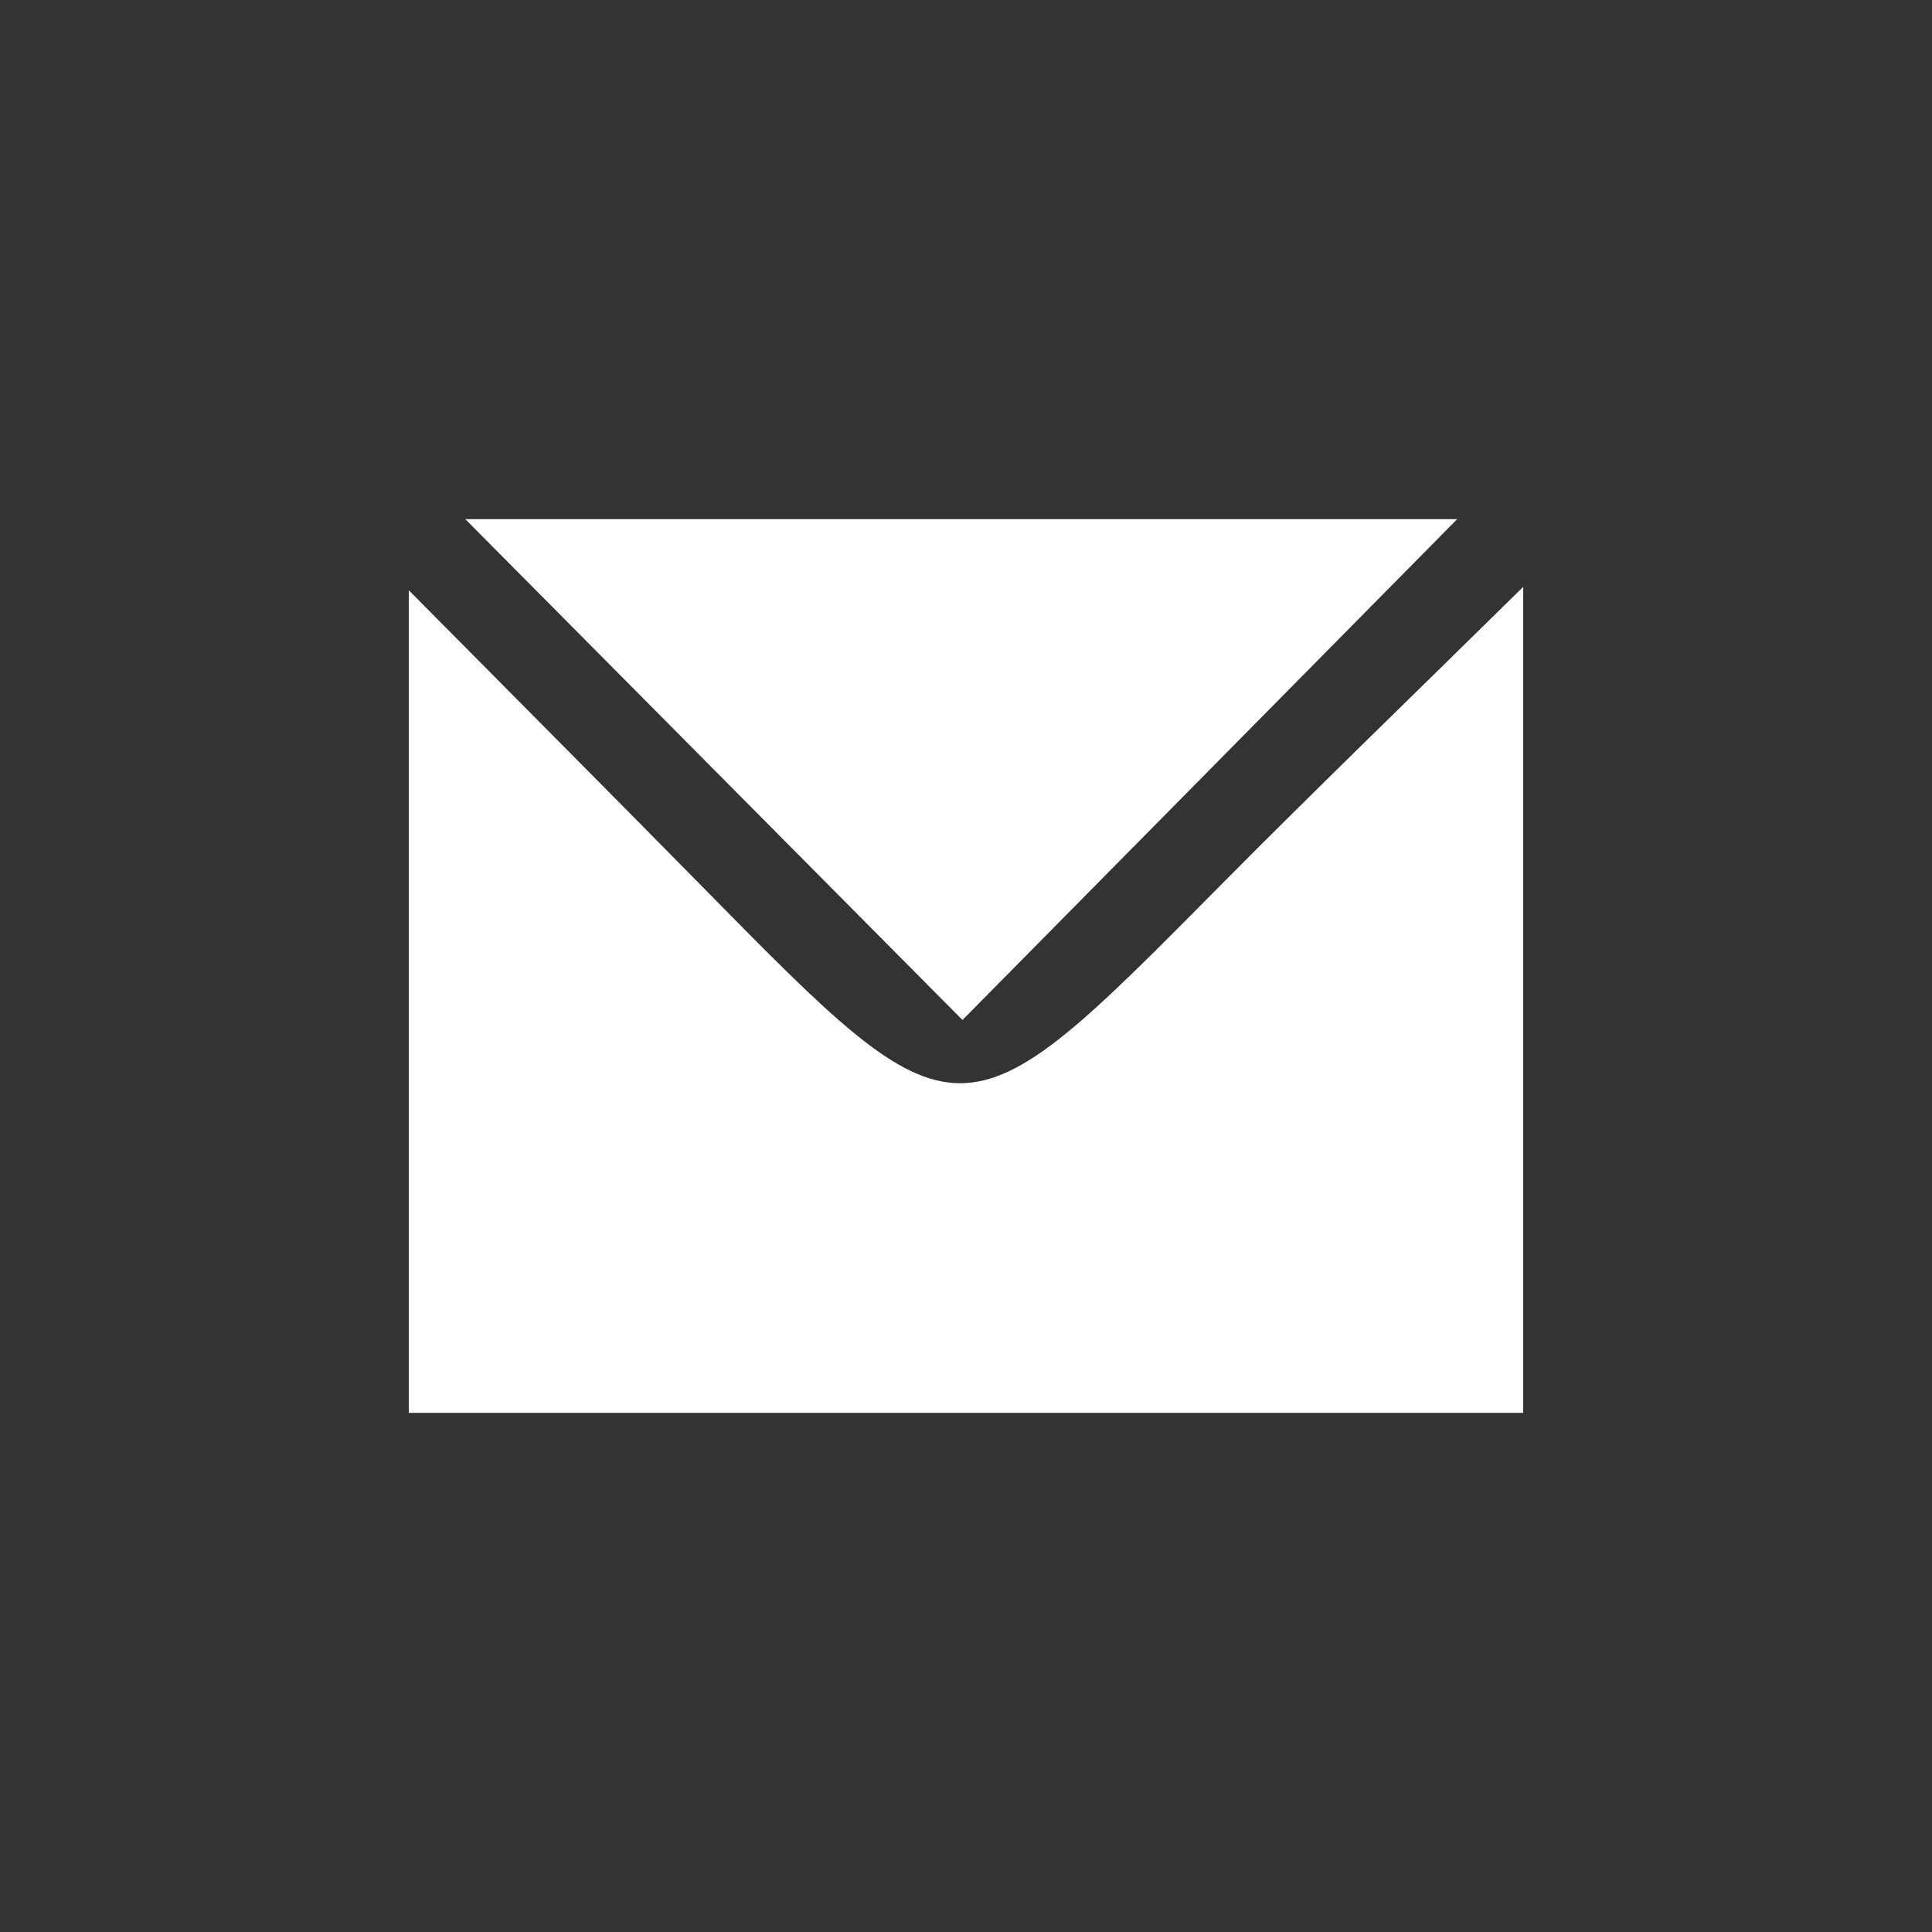
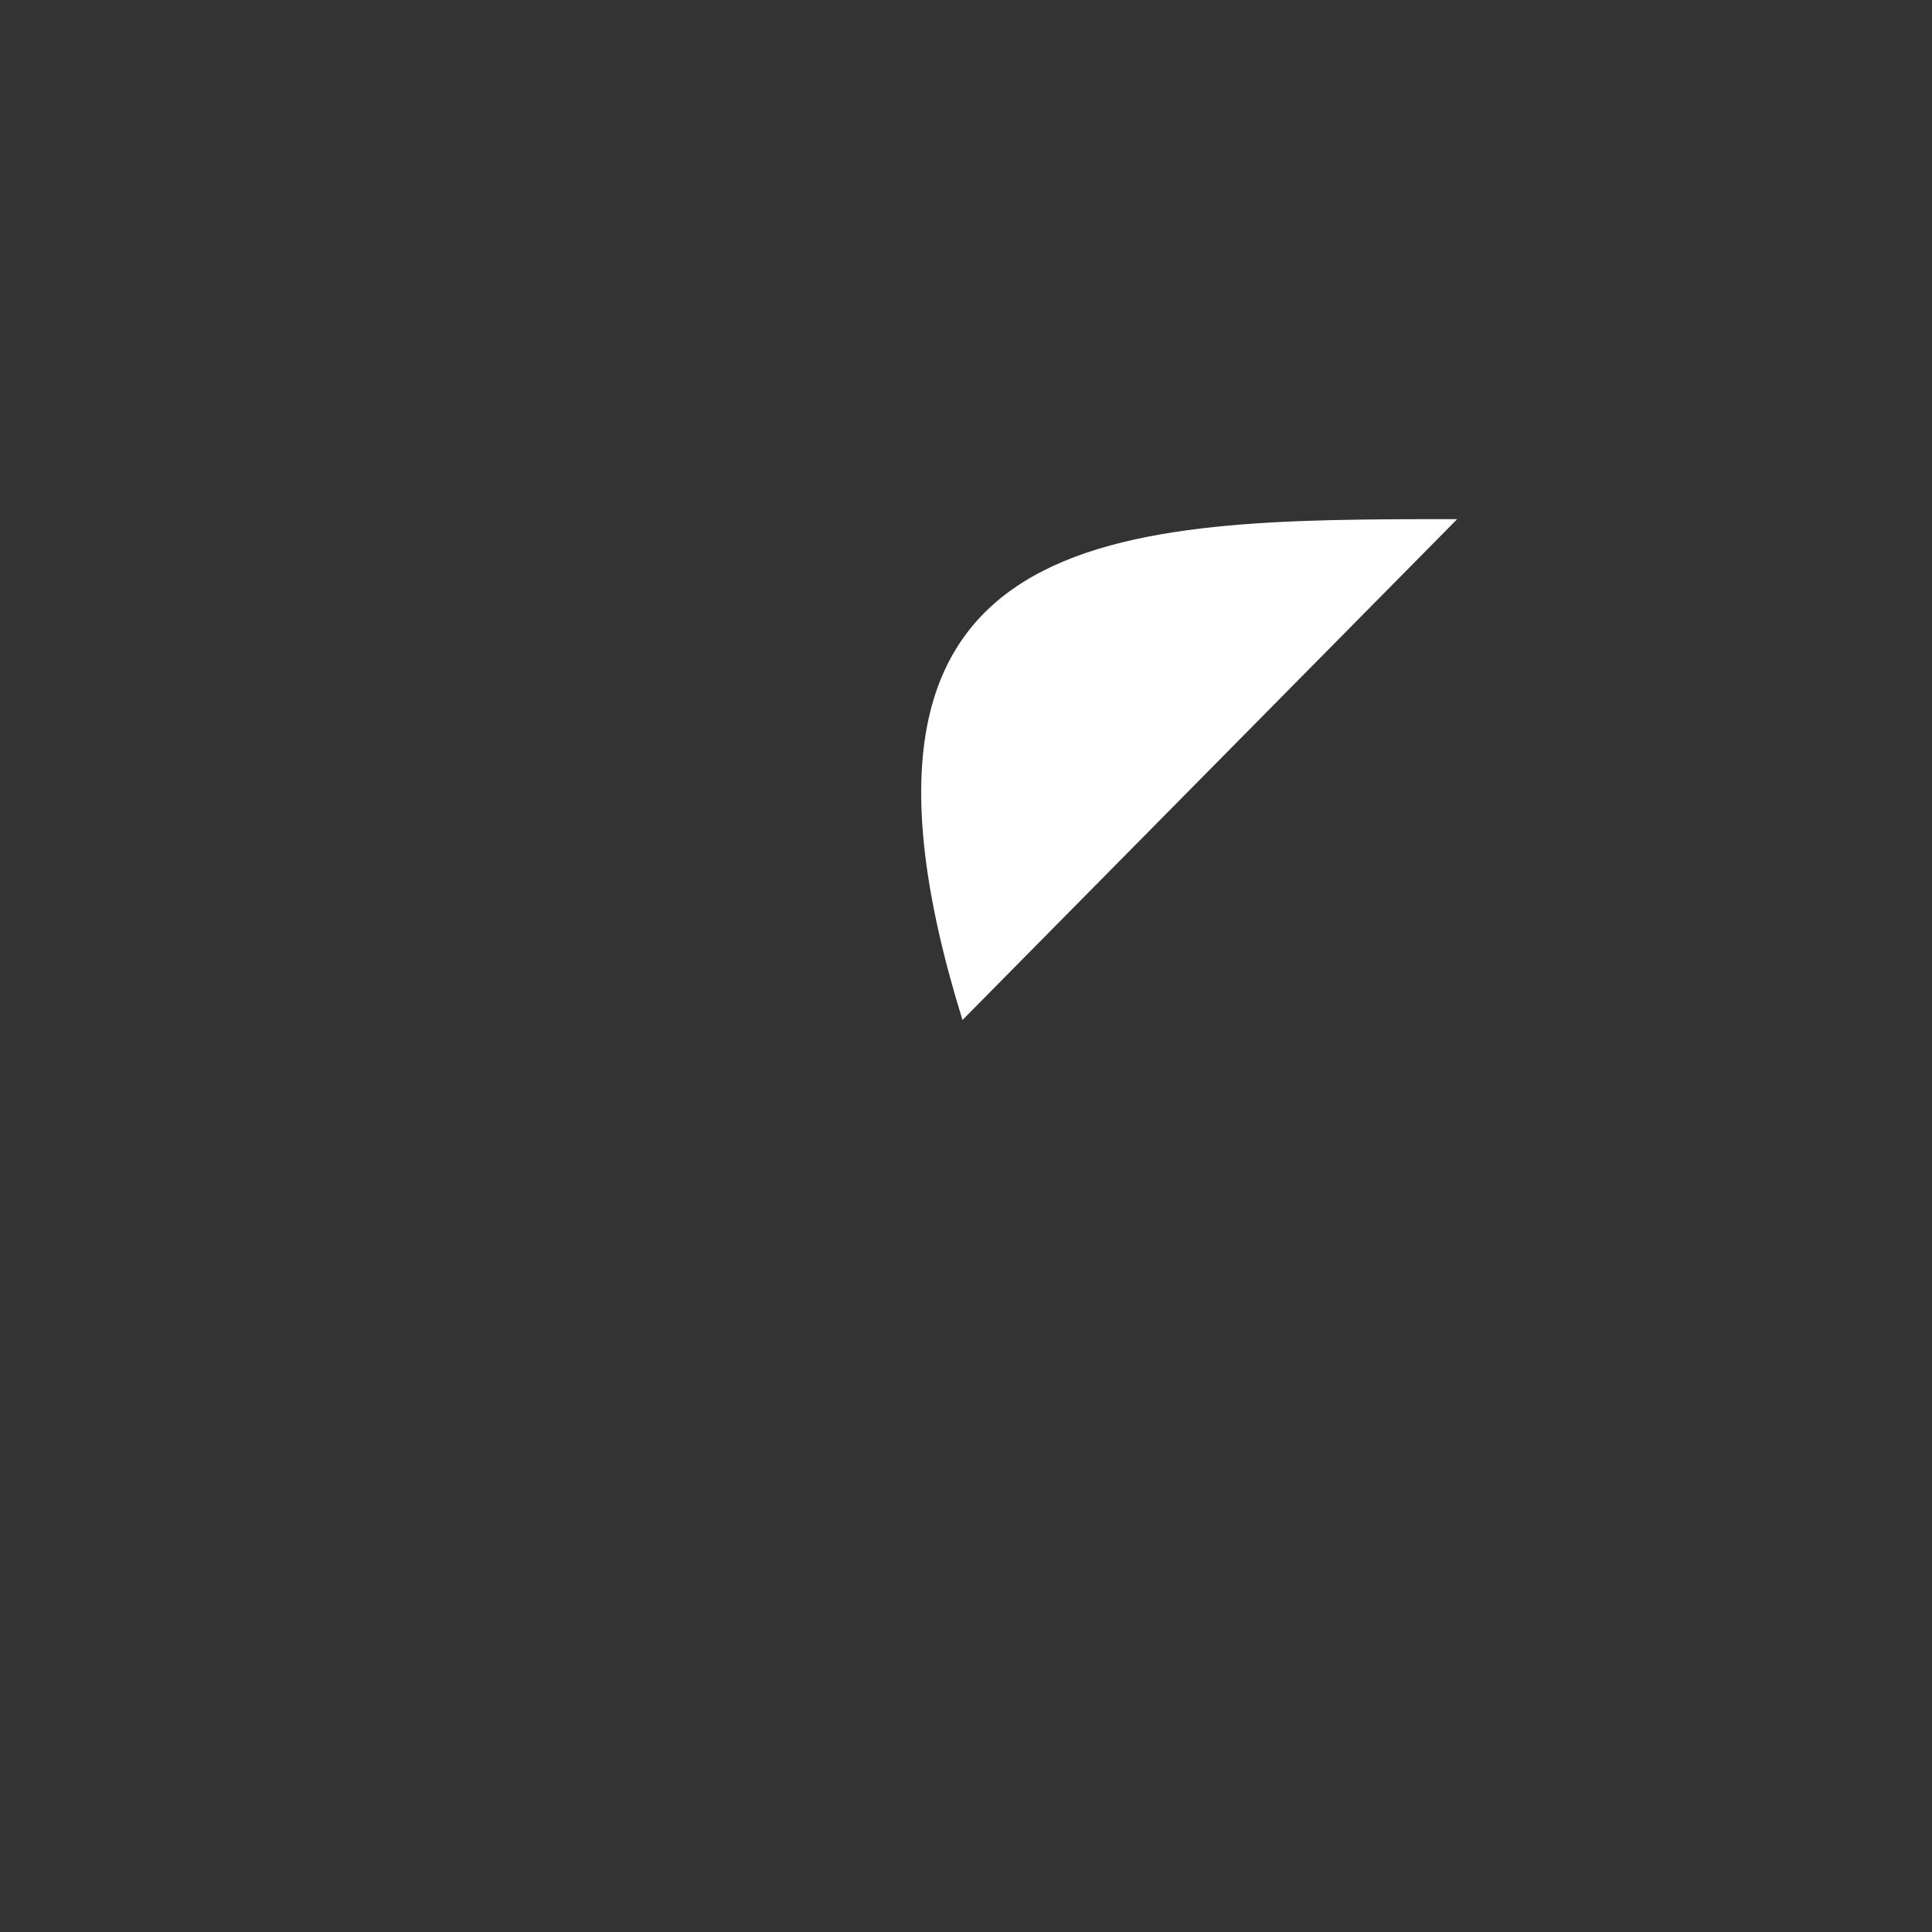
<svg xmlns="http://www.w3.org/2000/svg" version="1.1" x="0px" y="0px" width="100px" height="100px" viewBox="0 0 100 100" enable-background="new 0 0 100 100" xml:space="preserve">
  <rect x="0" y="0" width="100" height="100" fill="#333333" stroke="none" />
  <g id="Layer_1">
    <g>
      <g>
-         <path fill-rule="evenodd" clip-rule="evenodd" fill="#FFFFFF" d="M78.842,30.374c0,15.435,0,28.792,0,42.755     c-19.248,0-38.204,0-57.684,0c0-13.576,0-27.068,0-42.578c5.607,5.662,10.405,10.475,15.174,15.322     c13.368,13.6,13.343,13.583,26.787,0.007C67.971,40.98,72.914,36.213,78.842,30.374z" />
-         <path fill-rule="evenodd" clip-rule="evenodd" fill="#FFFFFF" d="M75.424,26.871c-9.141,9.255-17.131,17.347-25.606,25.923     c-8.192-8.257-16.316-16.436-25.734-25.923C41.772,26.871,57.783,26.871,75.424,26.871z" />
+         <path fill-rule="evenodd" clip-rule="evenodd" fill="#FFFFFF" d="M75.424,26.871c-9.141,9.255-17.131,17.347-25.606,25.923     C41.772,26.871,57.783,26.871,75.424,26.871z" />
      </g>
    </g>
  </g>
  <g id="Layer_2" display="none">
</g>
</svg>